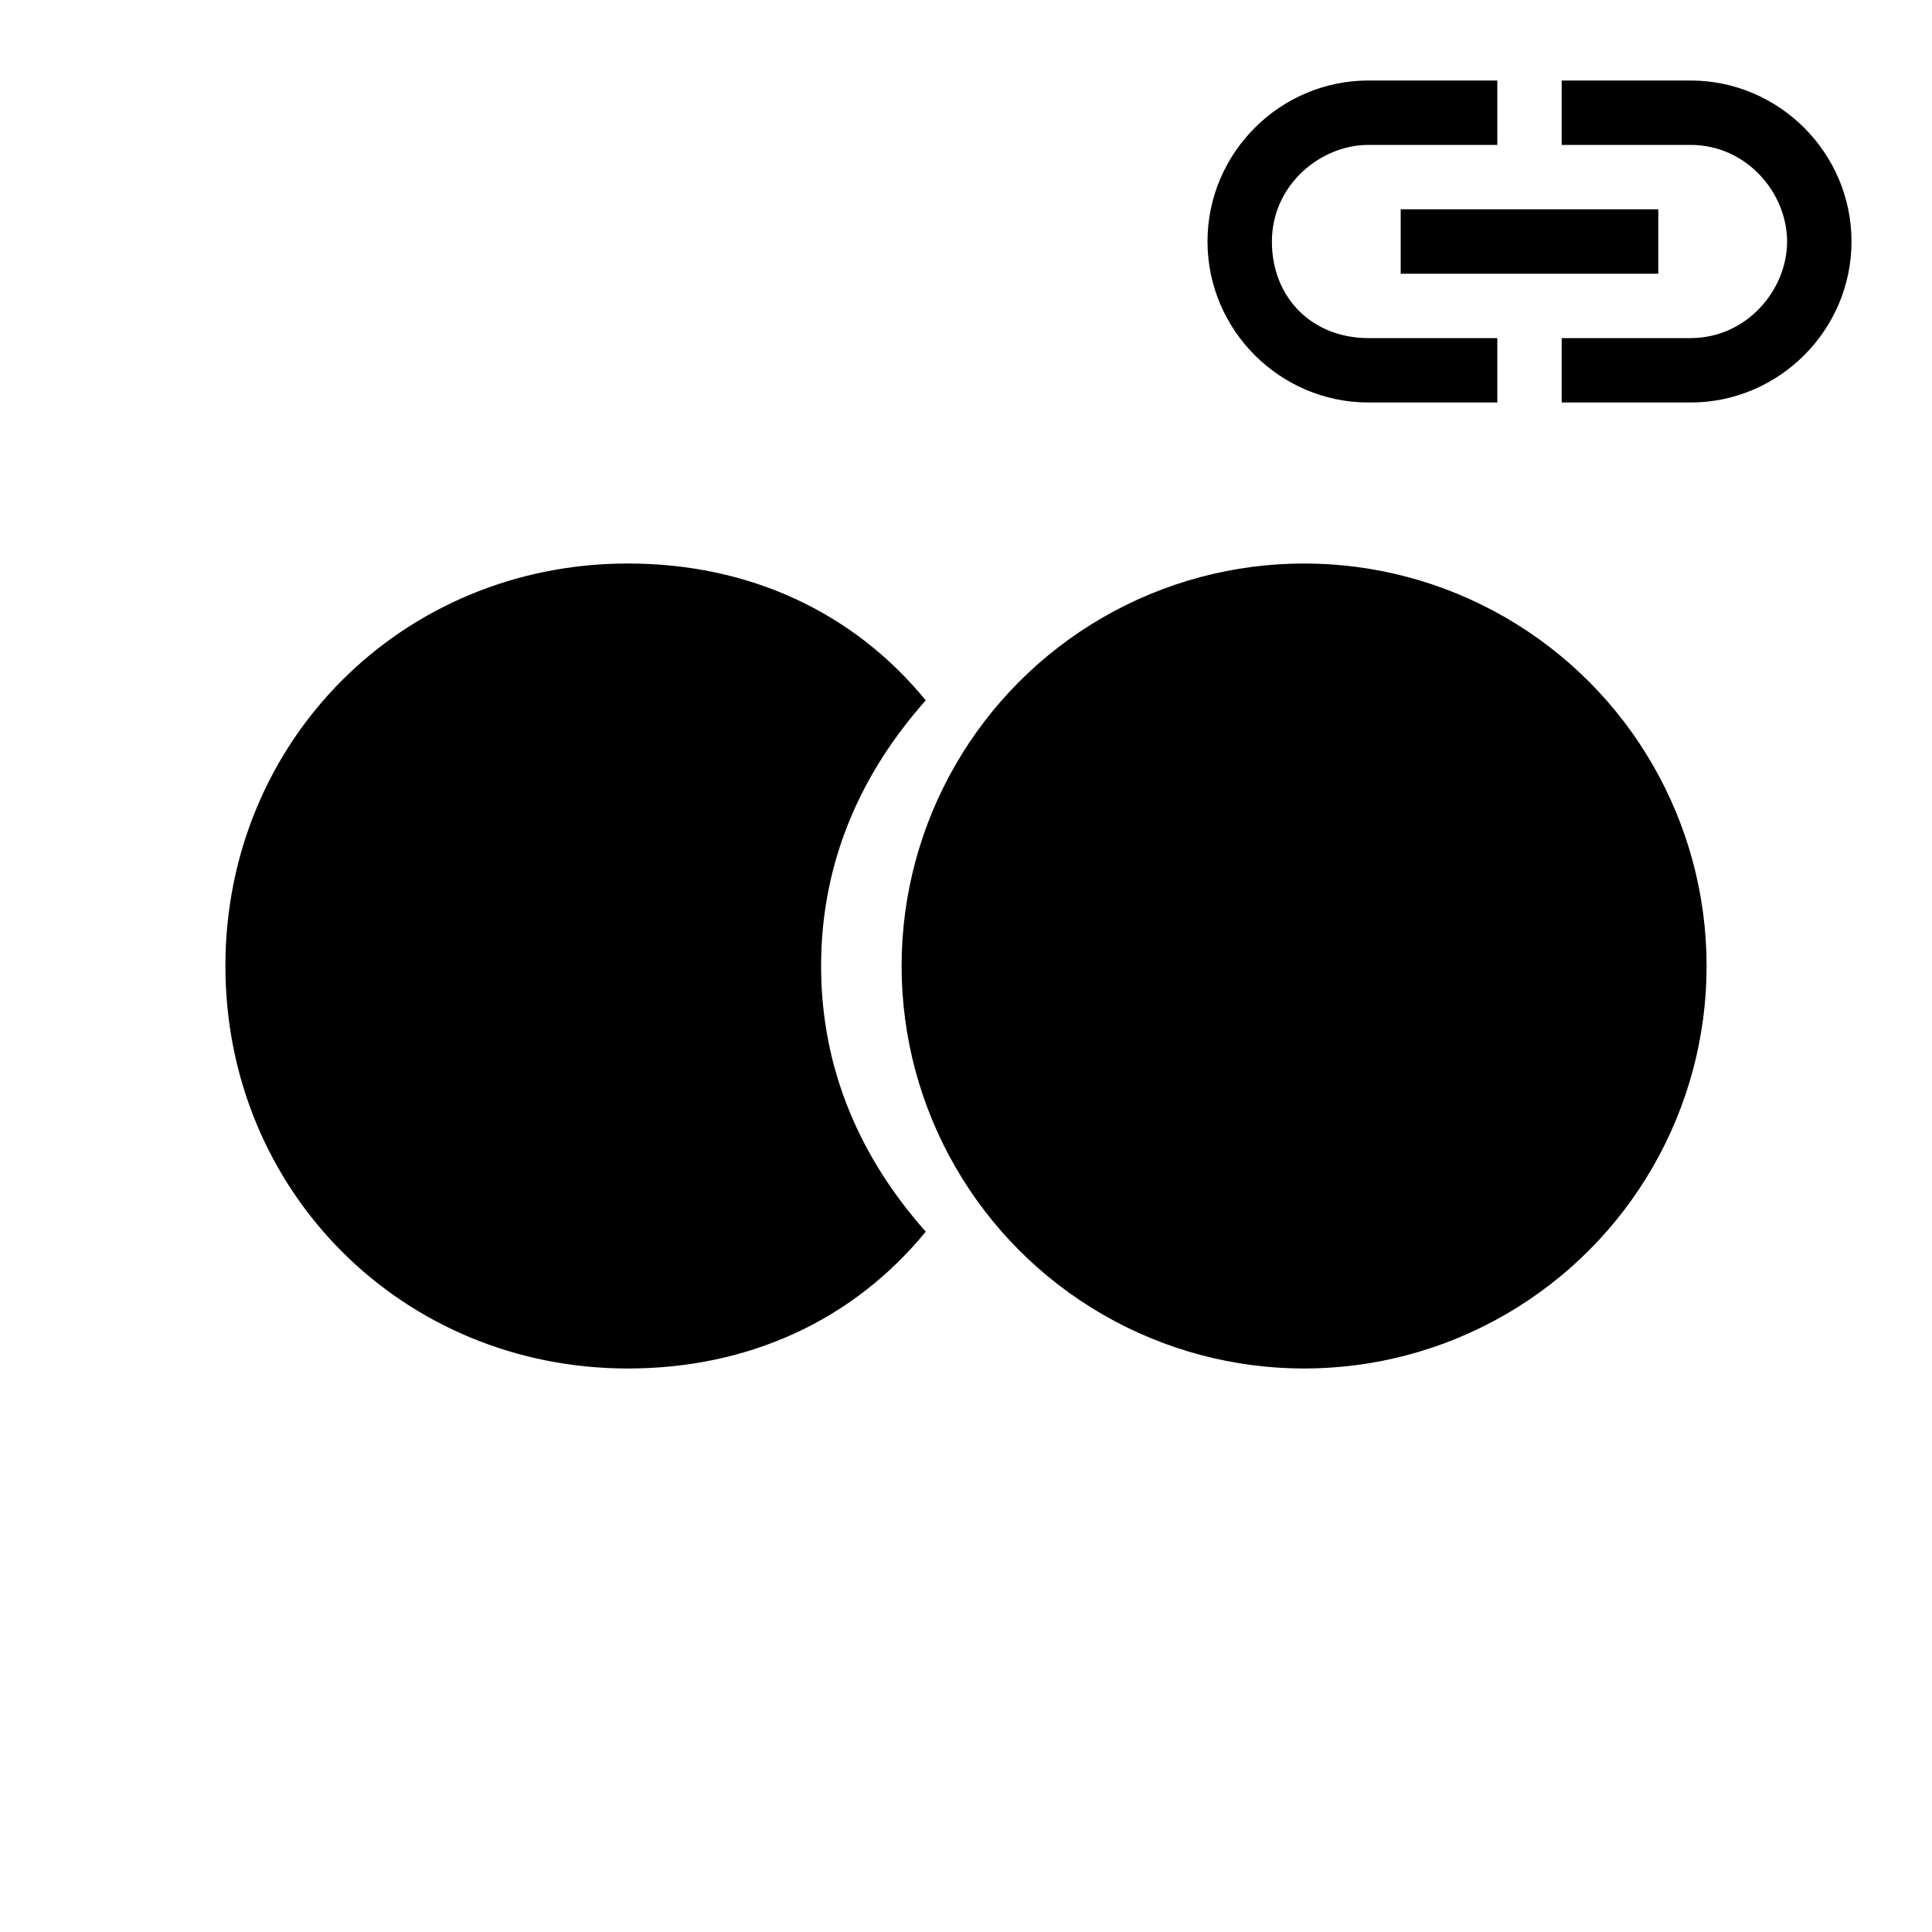
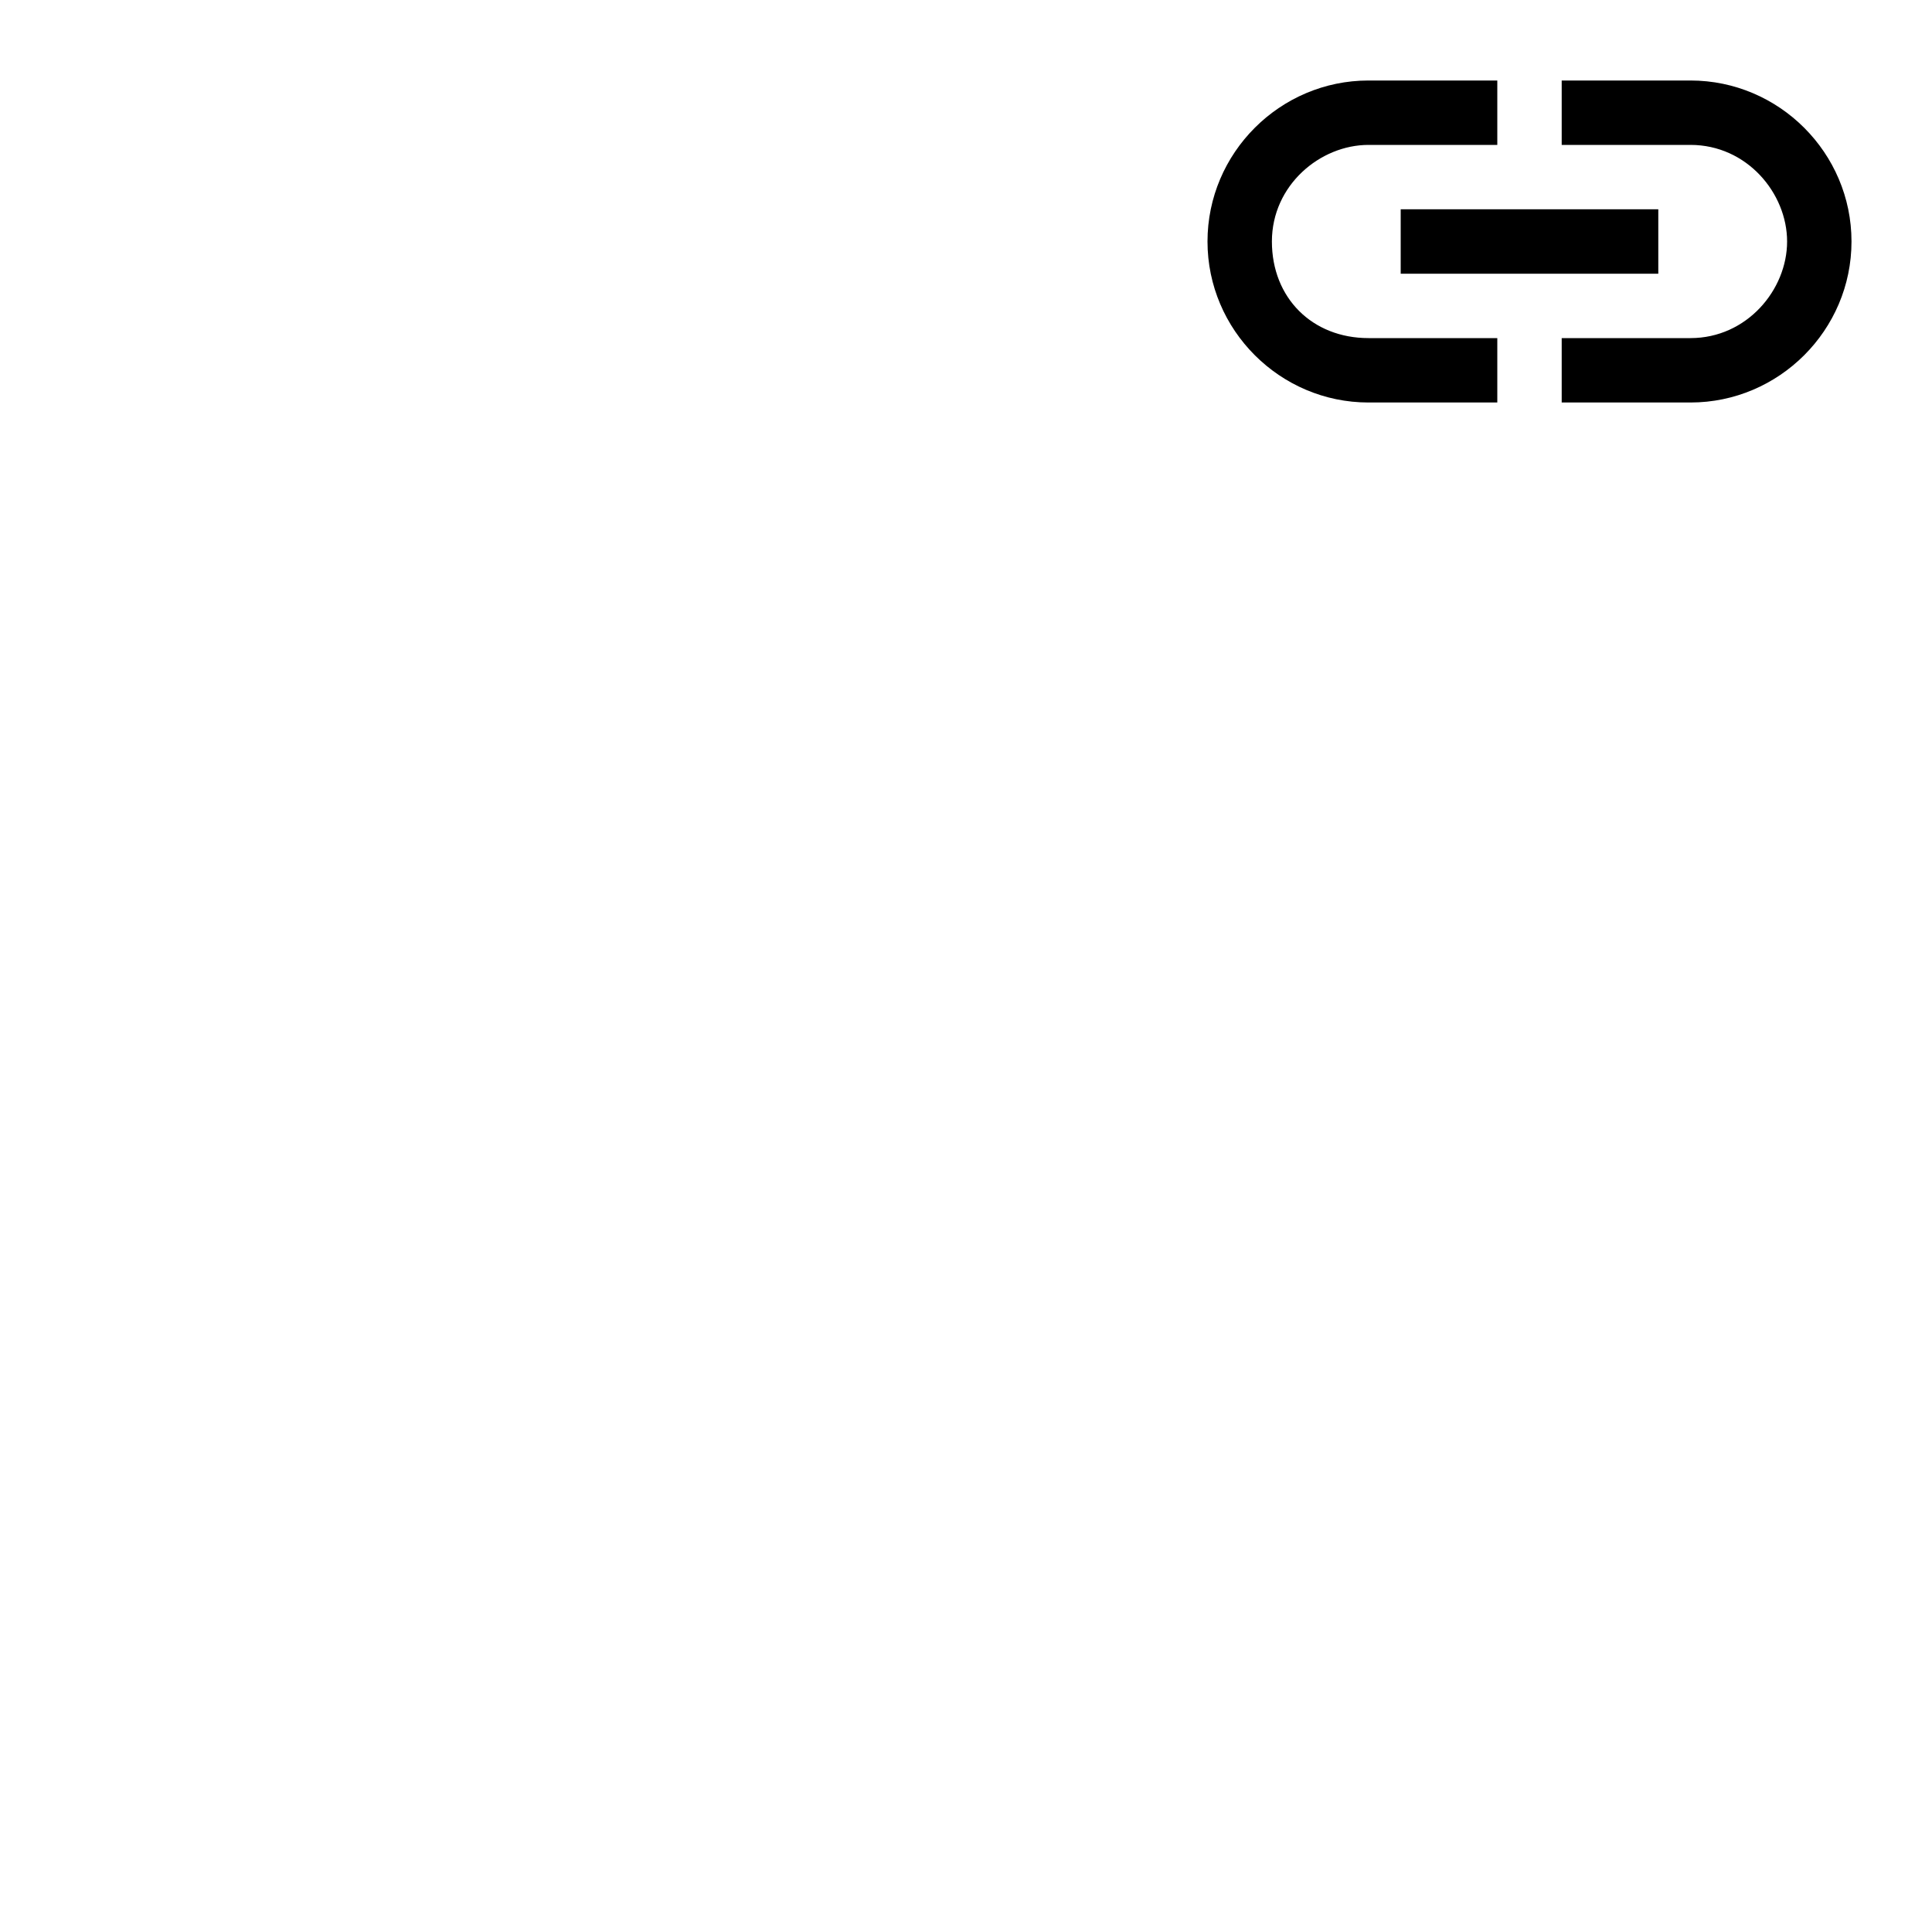
<svg xmlns="http://www.w3.org/2000/svg" version="1.1" id="Layer_1" x="0px" y="0px" viewBox="0 0 24 24" style="enable-background:new 0 0 24 24;" xml:space="preserve">
  <style type="text/css">
	.st0{fill:none;}
</style>
  <path class="st0" d="M0,0h24v24H0V0z" />
  <path class="st0" d="M0,0h24v24H0V0z" />
  <path d="M15.8,3c0-0.7,0.6-1.2,1.2-1.2h1.6V1H17c-1.1,0-2,0.9-2,2s0.9,2,2,2h1.6V4.2H17C16.3,4.2,15.8,3.7,15.8,3z M17.4,3.4h3.2  V2.6h-3.2V3.4z M21,1h-1.6v0.8H21c0.7,0,1.2,0.6,1.2,1.2S21.7,4.2,21,4.2h-1.6V5H21c1.1,0,2-0.9,2-2S22.1,1,21,1z" />
  <g>
-     <path d="M10.2,12c0-1.3,0.5-2.4,1.3-3.3C10.6,7.6,9.3,7,7.8,7c-2.8,0-5,2.2-5,5s2.2,5,5,5c1.5,0,2.8-0.6,3.7-1.7   C10.7,14.4,10.2,13.3,10.2,12z" />
-     <circle cx="16.2" cy="12" r="5" />
-   </g>
+     </g>
</svg>